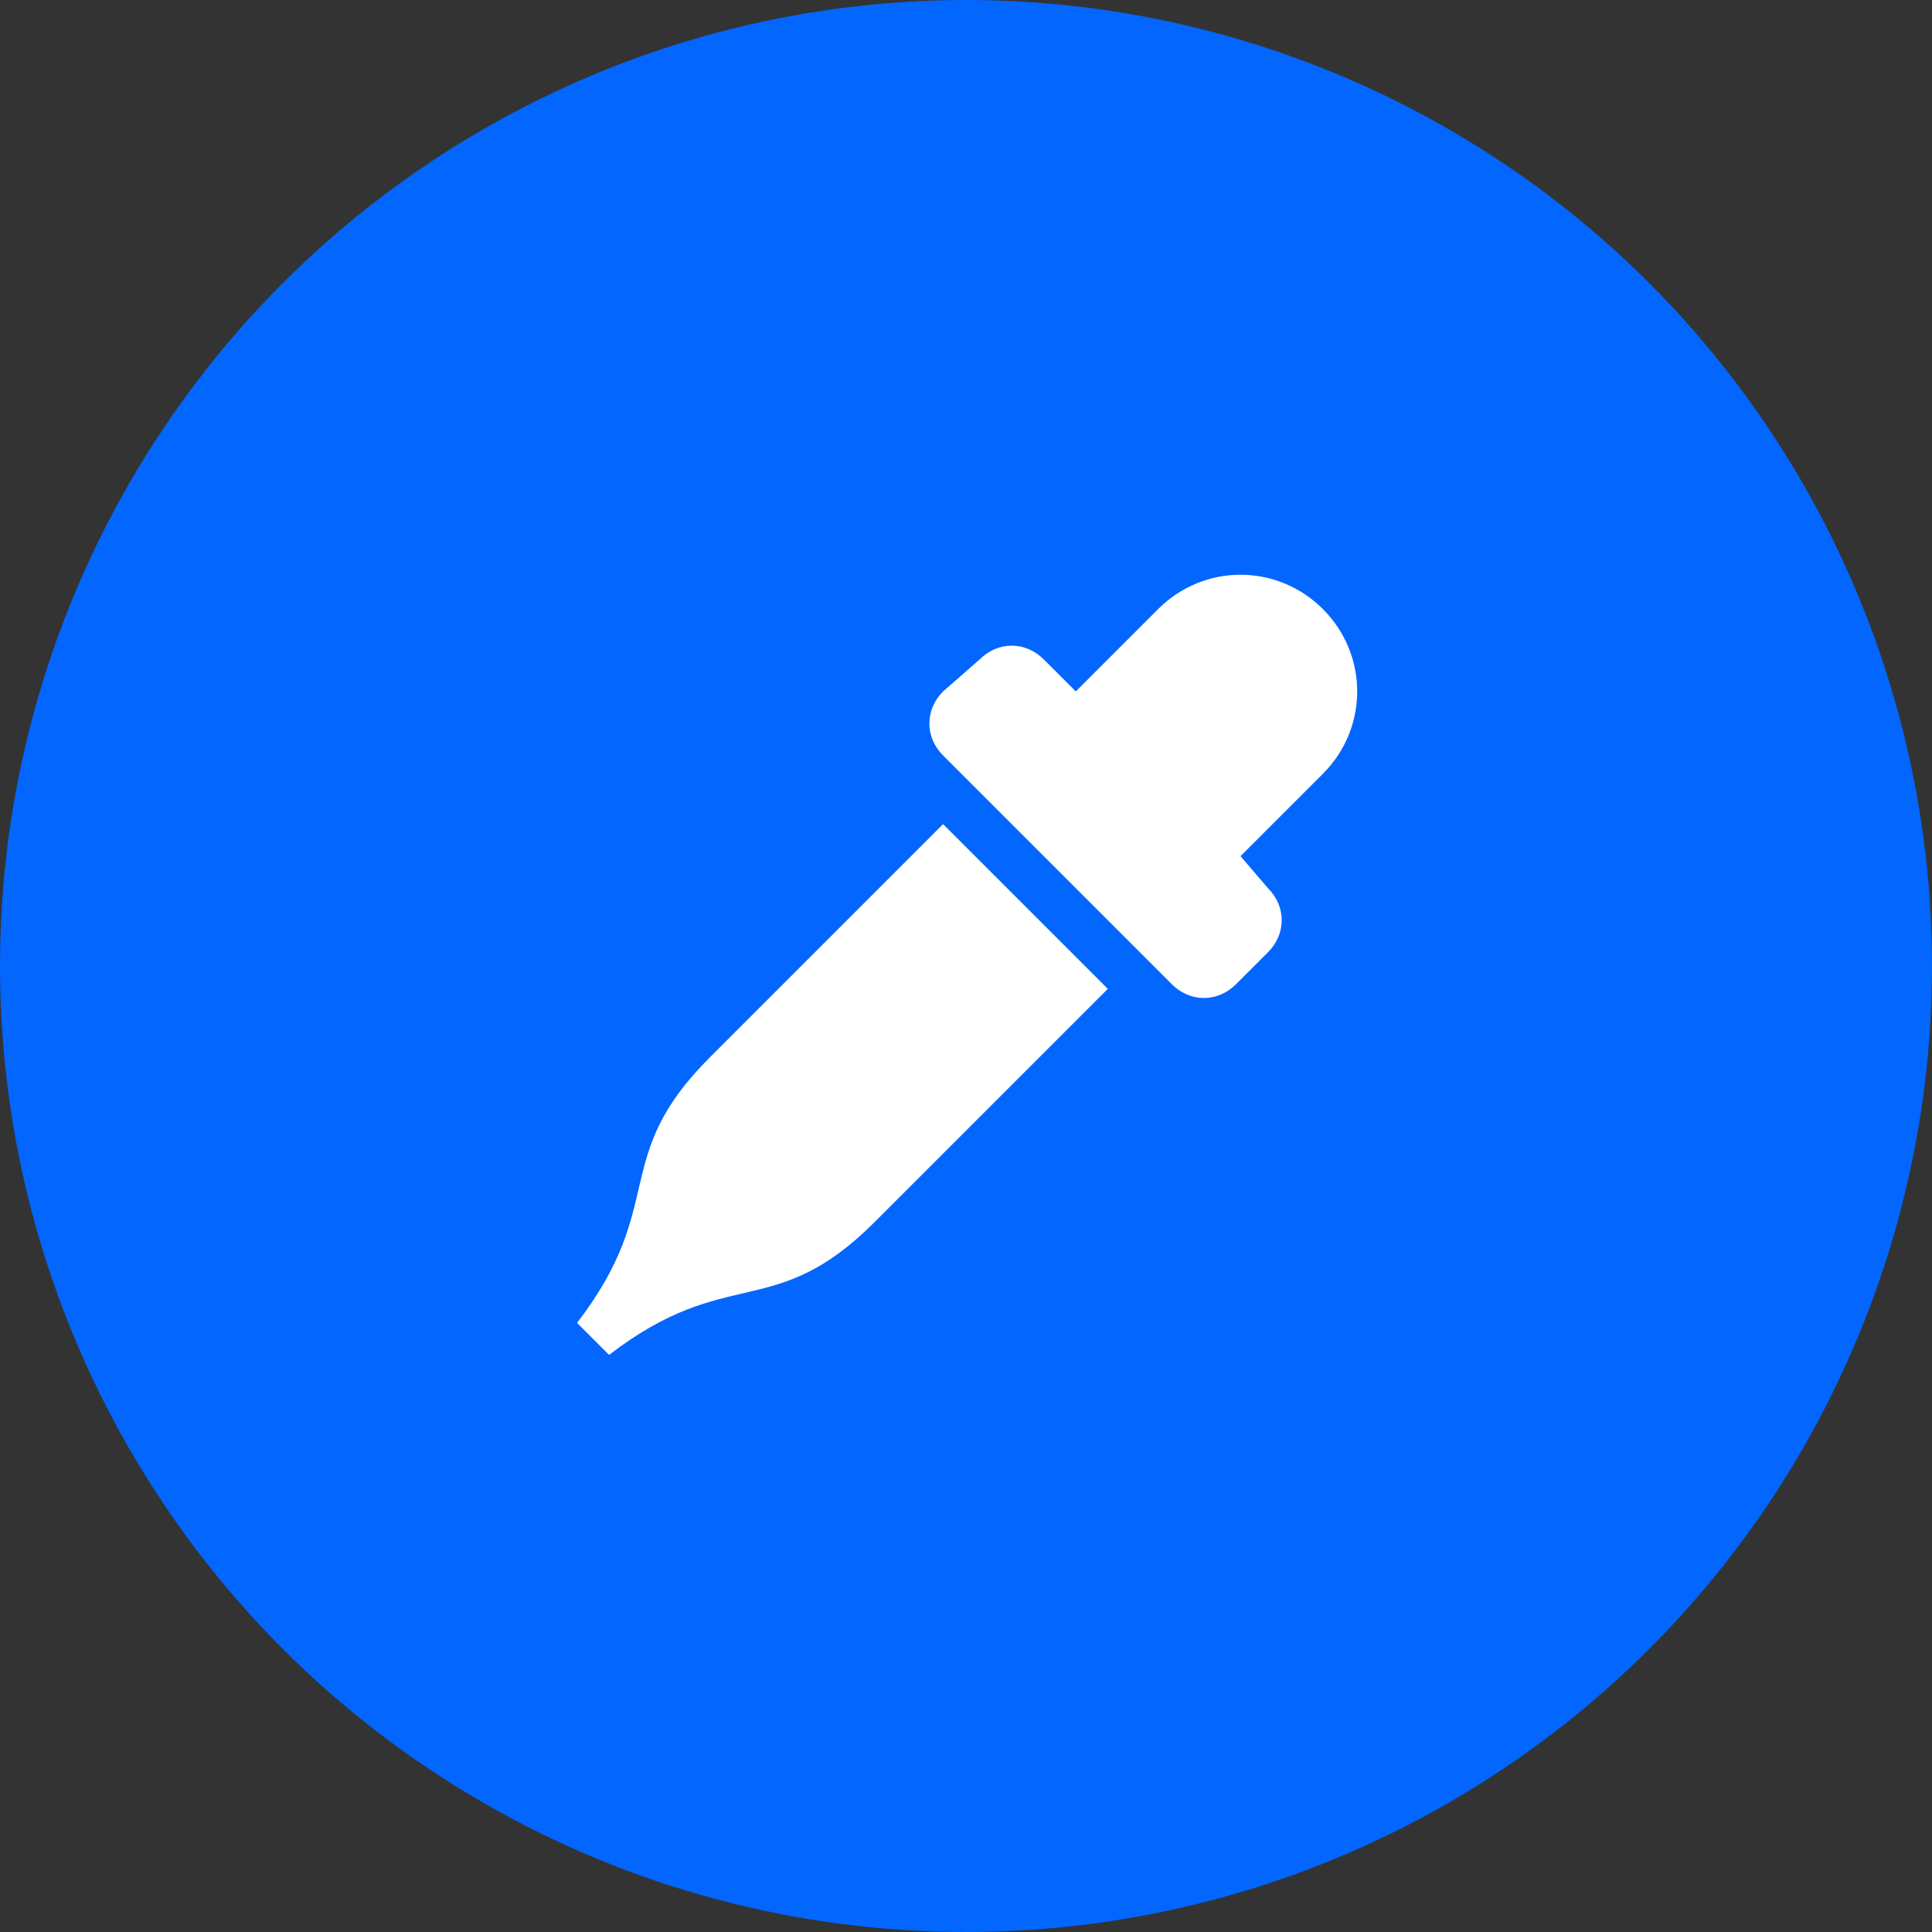
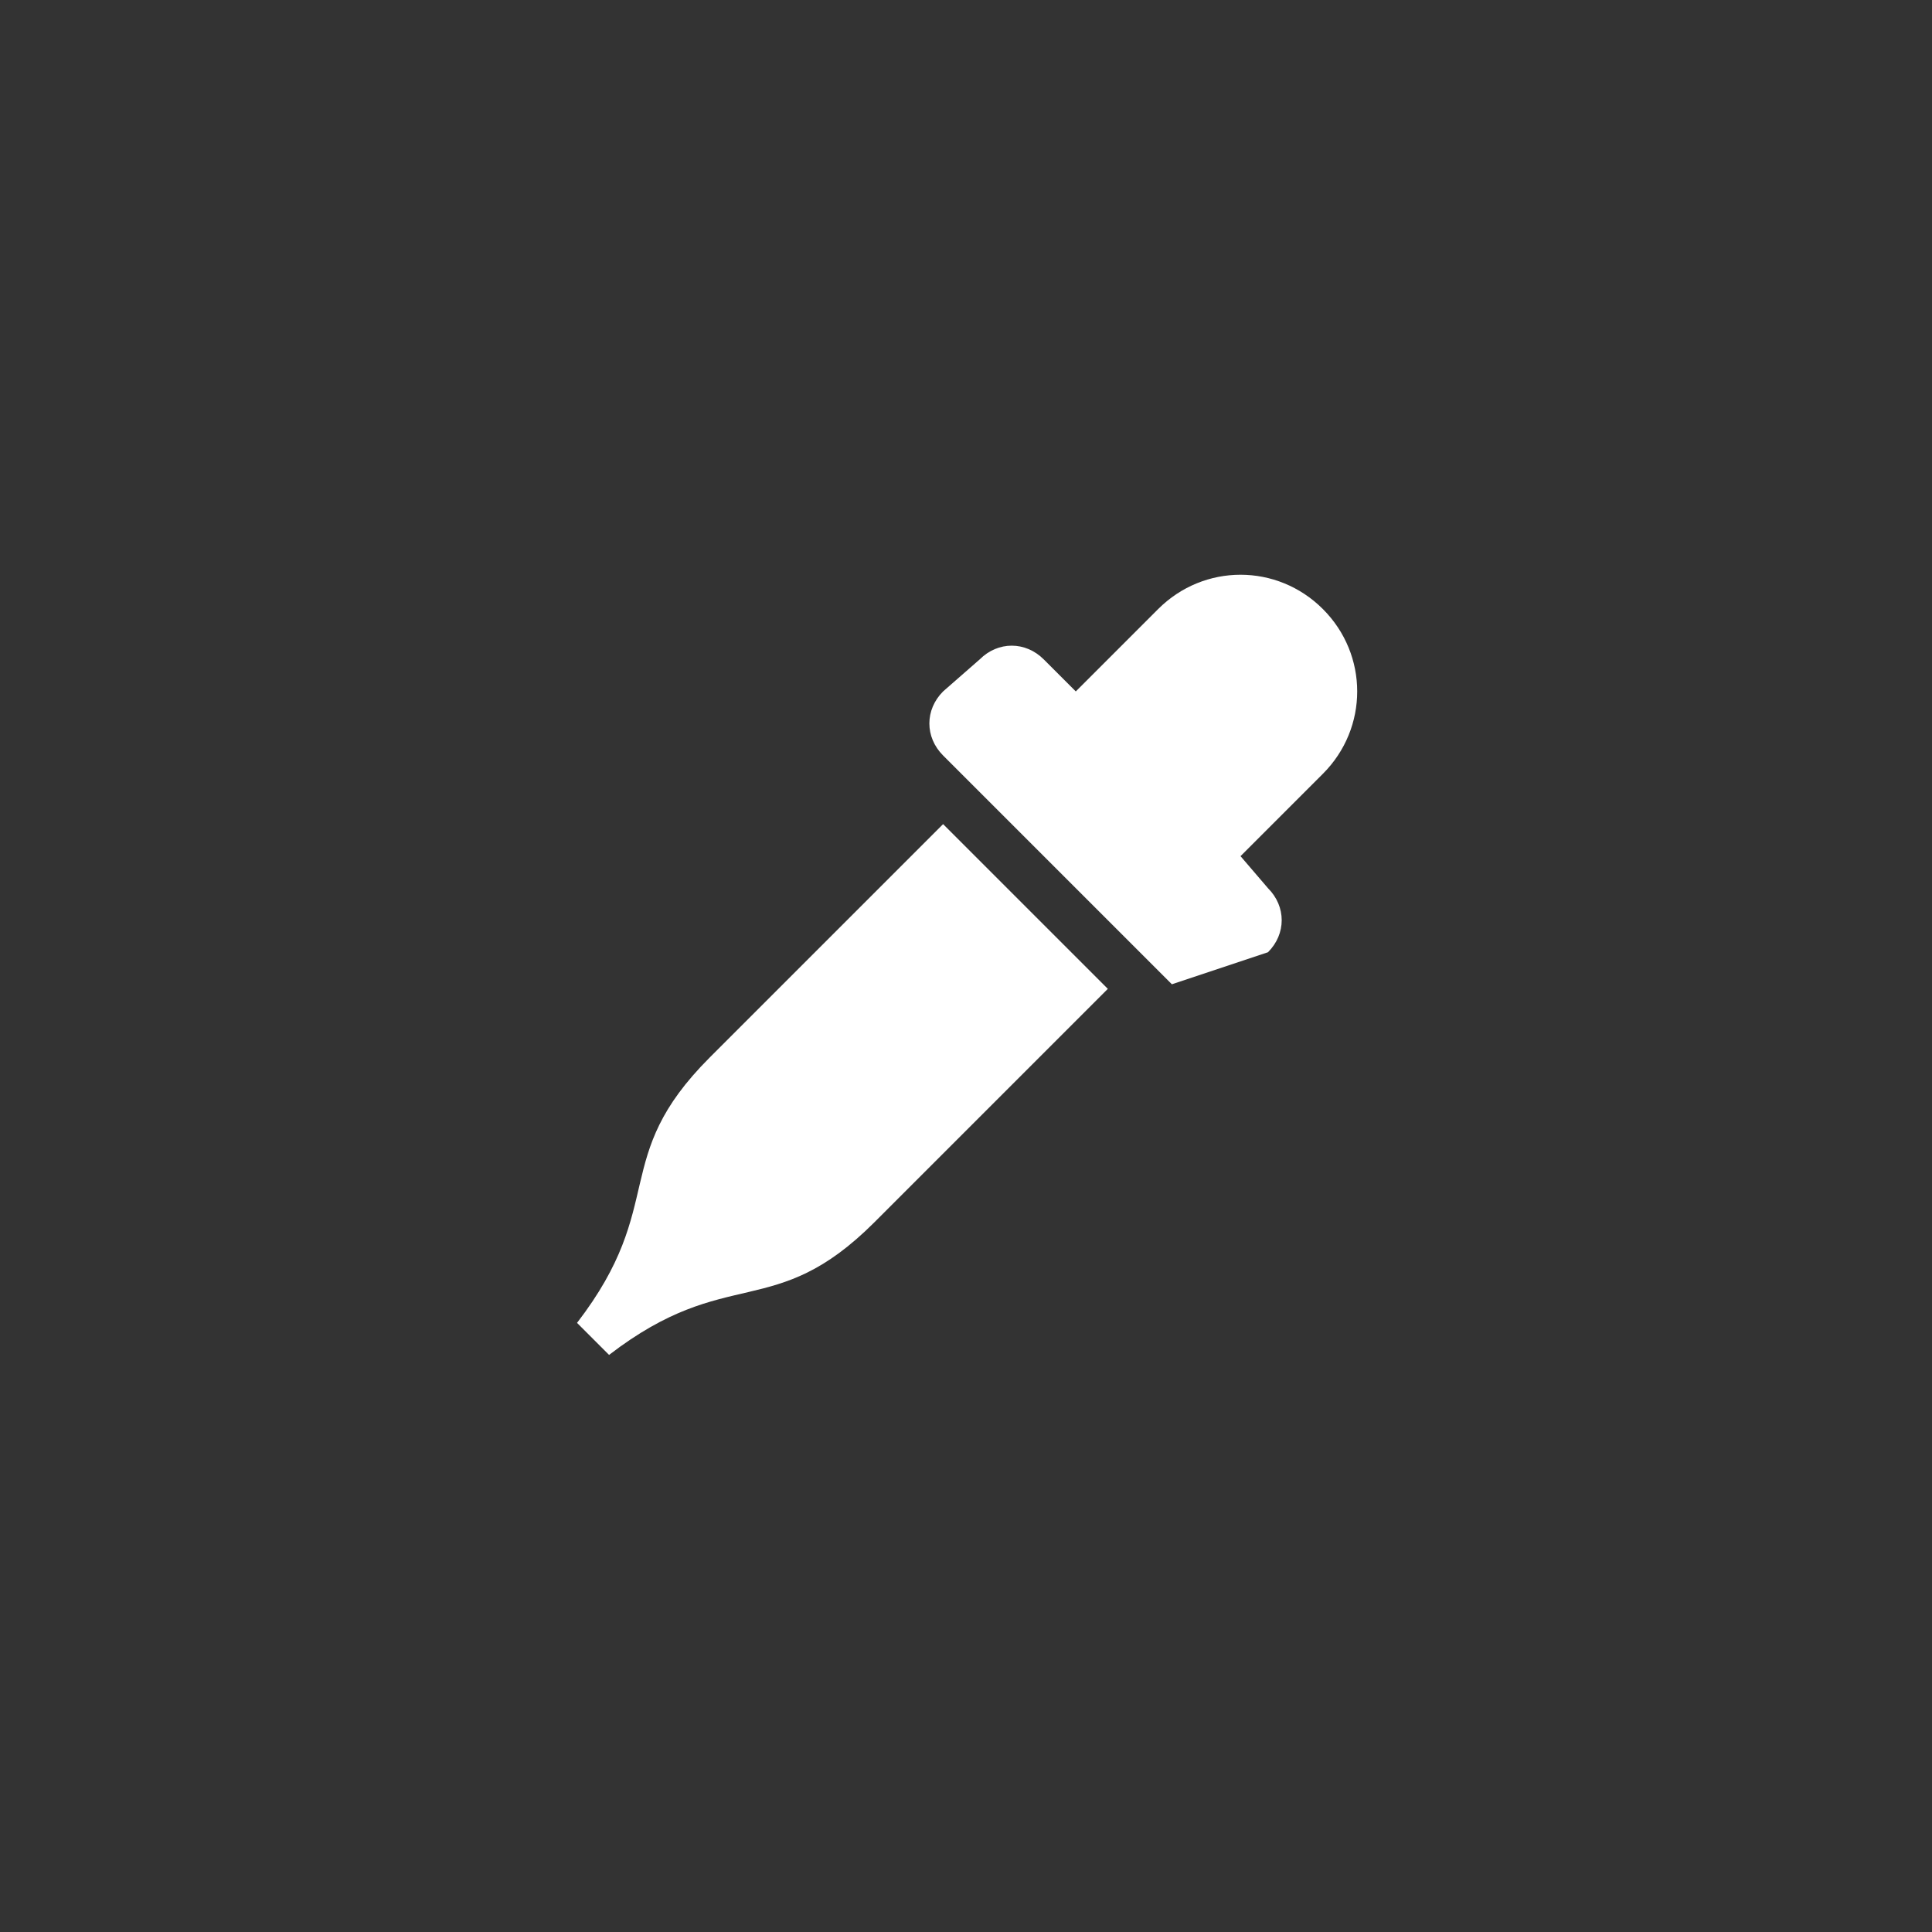
<svg xmlns="http://www.w3.org/2000/svg" width="76" height="76" viewBox="0 0 76 76" fill="none">
  <rect x="0" y="0" width="76" height="76" fill="#333333" stroke="none" />
-   <circle cx="38" cy="38" r="38" fill="#0266FF" />
-   <path d="M52.039 23.959C50.239 22.159 47.359 22.159 45.559 23.959L42.319 27.199L41.059 25.939C40.339 25.219 39.259 25.219 38.539 25.939L37.099 27.199C36.379 27.919 36.379 28.999 37.099 29.719L46.099 38.719C46.819 39.439 47.899 39.439 48.619 38.719L49.879 37.459C50.599 36.739 50.599 35.659 49.879 34.939L48.799 33.679L52.039 30.439C53.839 28.639 53.839 25.759 52.039 23.959ZM27.919 41.599C23.959 45.559 26.299 47.359 22.699 52.039L23.959 53.299C28.639 49.699 30.439 52.039 34.399 48.079L43.579 38.899L37.099 32.419L27.919 41.599Z" fill="white" />
+   <path d="M52.039 23.959C50.239 22.159 47.359 22.159 45.559 23.959L42.319 27.199L41.059 25.939C40.339 25.219 39.259 25.219 38.539 25.939L37.099 27.199C36.379 27.919 36.379 28.999 37.099 29.719L46.099 38.719L49.879 37.459C50.599 36.739 50.599 35.659 49.879 34.939L48.799 33.679L52.039 30.439C53.839 28.639 53.839 25.759 52.039 23.959ZM27.919 41.599C23.959 45.559 26.299 47.359 22.699 52.039L23.959 53.299C28.639 49.699 30.439 52.039 34.399 48.079L43.579 38.899L37.099 32.419L27.919 41.599Z" fill="white" />
</svg>